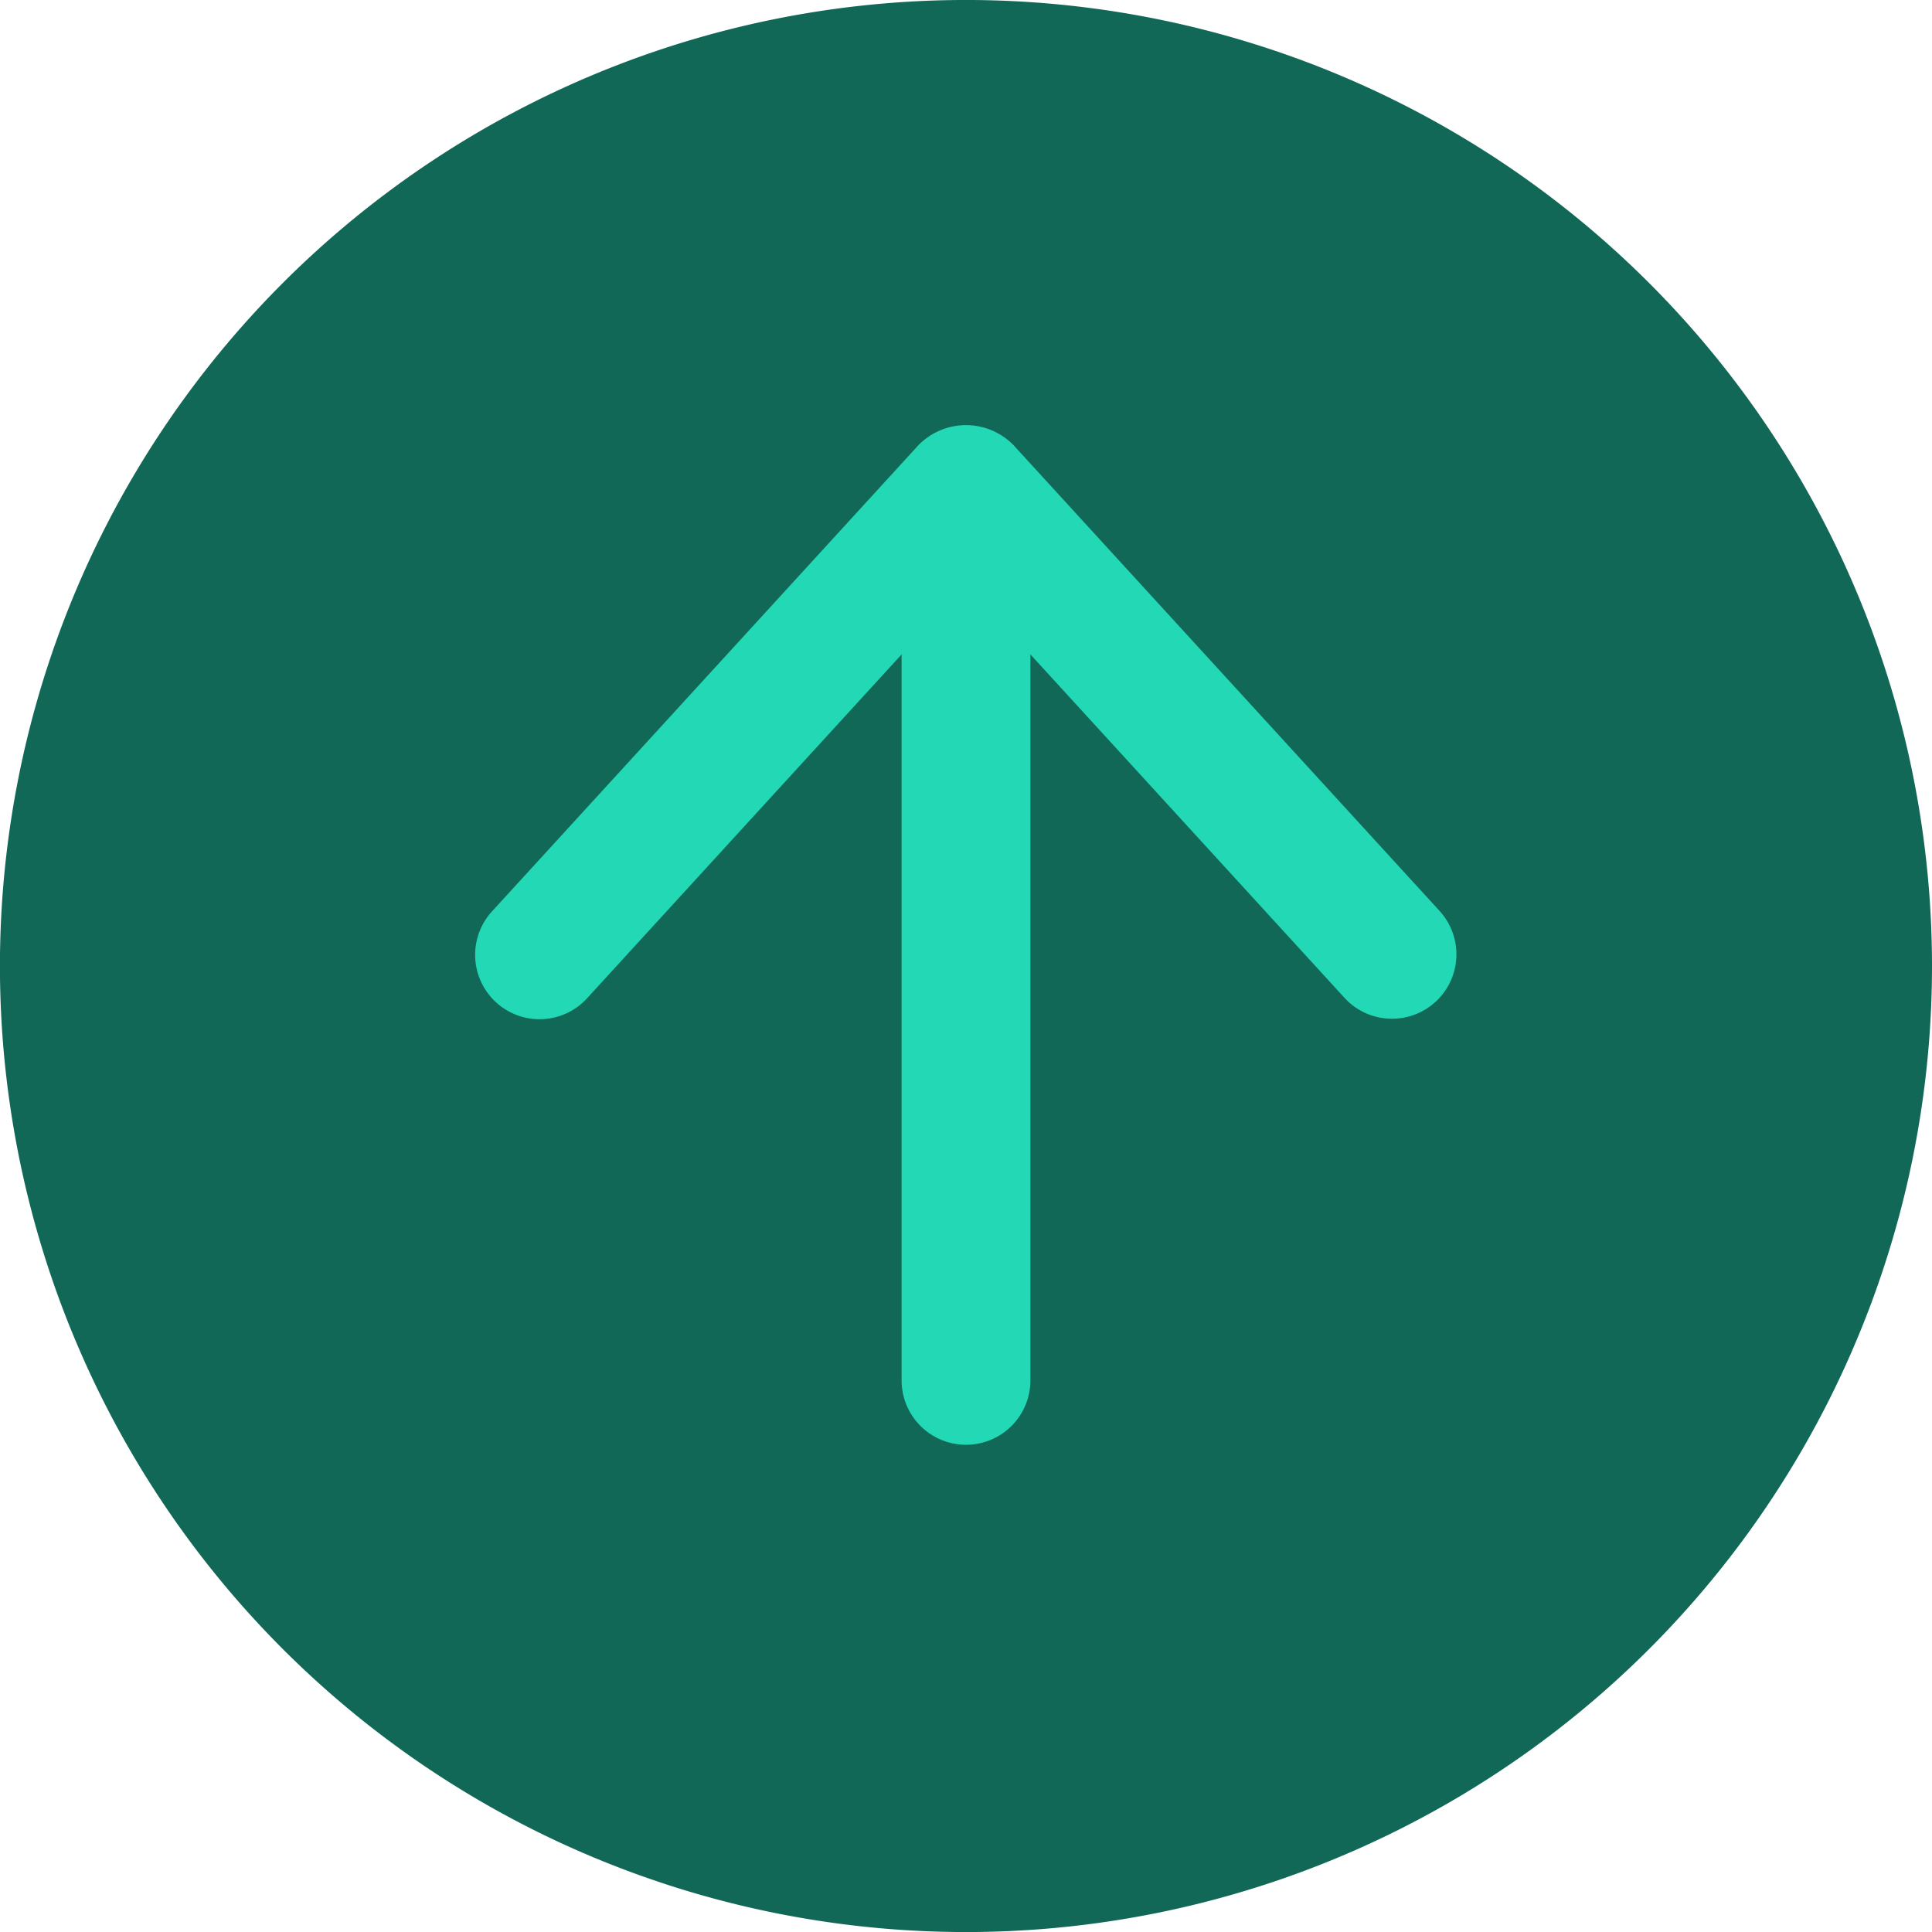
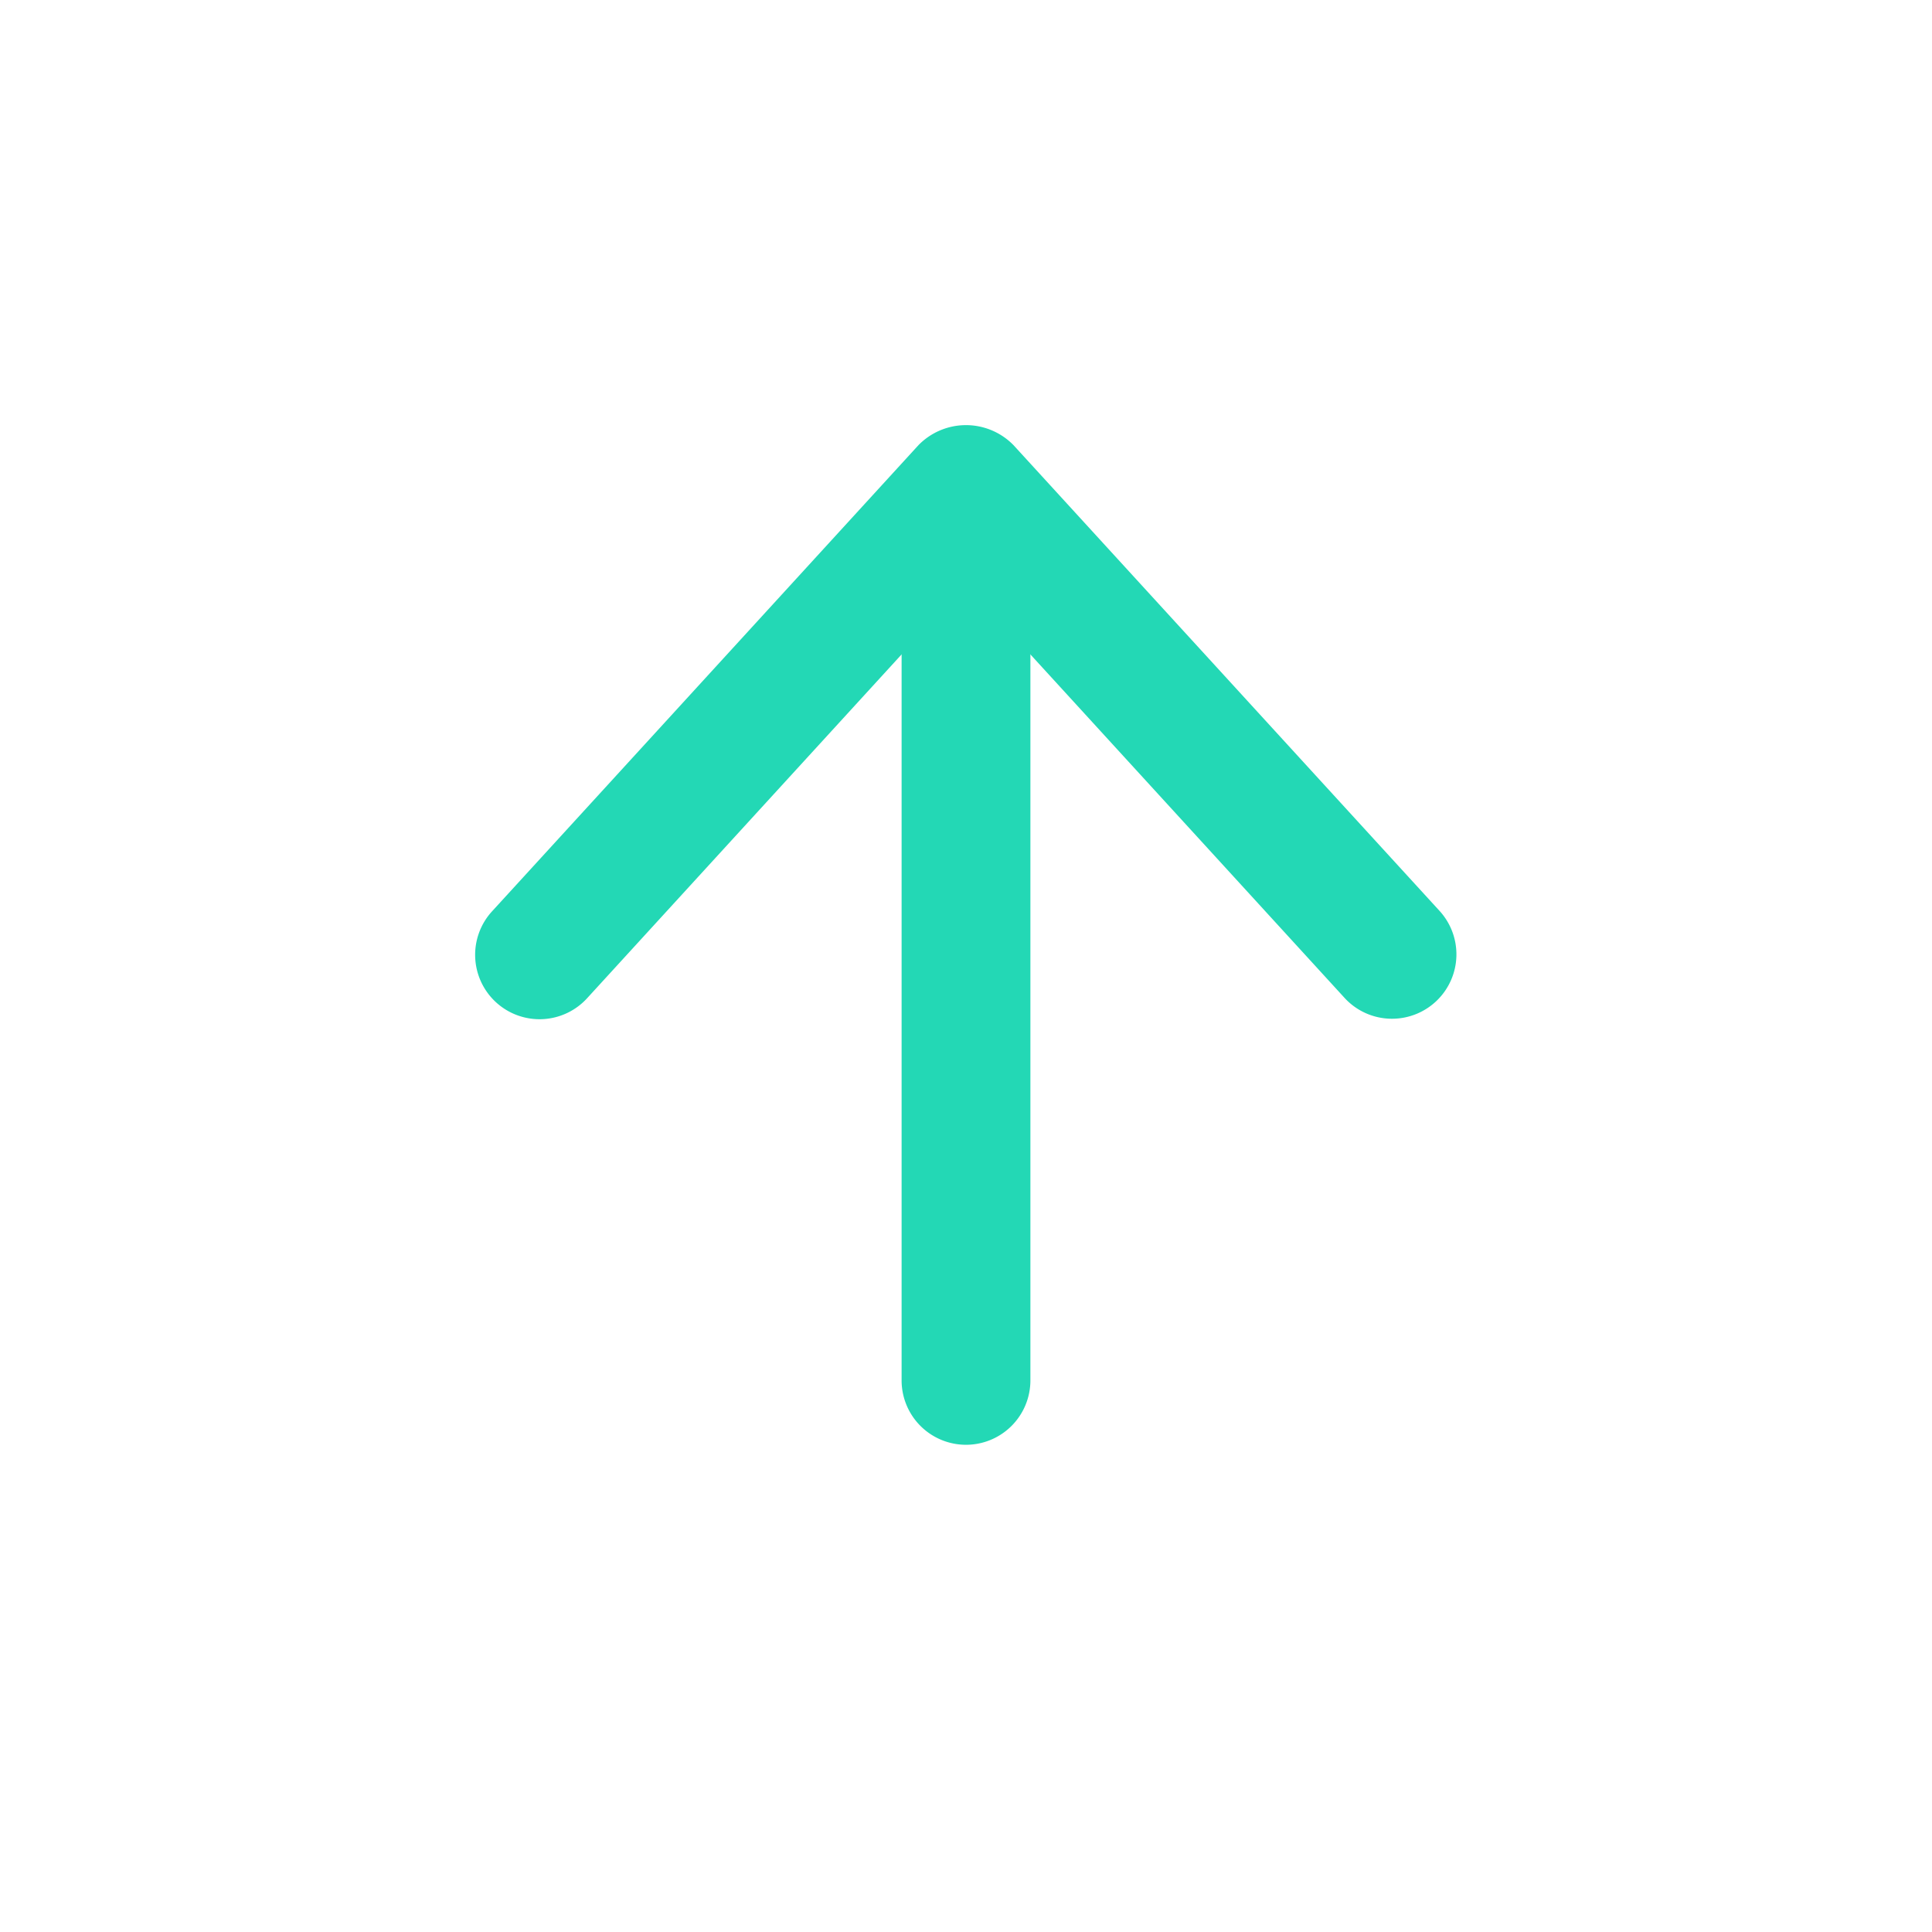
<svg xmlns="http://www.w3.org/2000/svg" id="Layer_1" data-name="Layer 1" width="60" height="60" viewBox="0 0 60 60">
-   <path d="M60,30.002a30.001,30.001,0,1,1,0-.003Z" style="fill:#126857" />
  <path d="M43.231,31.638a1.995,1.995,0,0,1-1.477-.65L30,18.137,18.245,30.988A2,2,0,1,1,15.294,28.288L28.524,13.824a2.063,2.063,0,0,1,2.918-.033l.033.033L44.706,28.288a2,2,0,0,1-1.475,3.35Z" style="fill:#23d8b5" />
  <path d="M30,44.869a2,2,0,0,1-2-2V15.544a2,2,0,0,1,4,0V42.869A2,2,0,0,1,30,44.869Z" style="fill:#23d8b5" />
</svg>